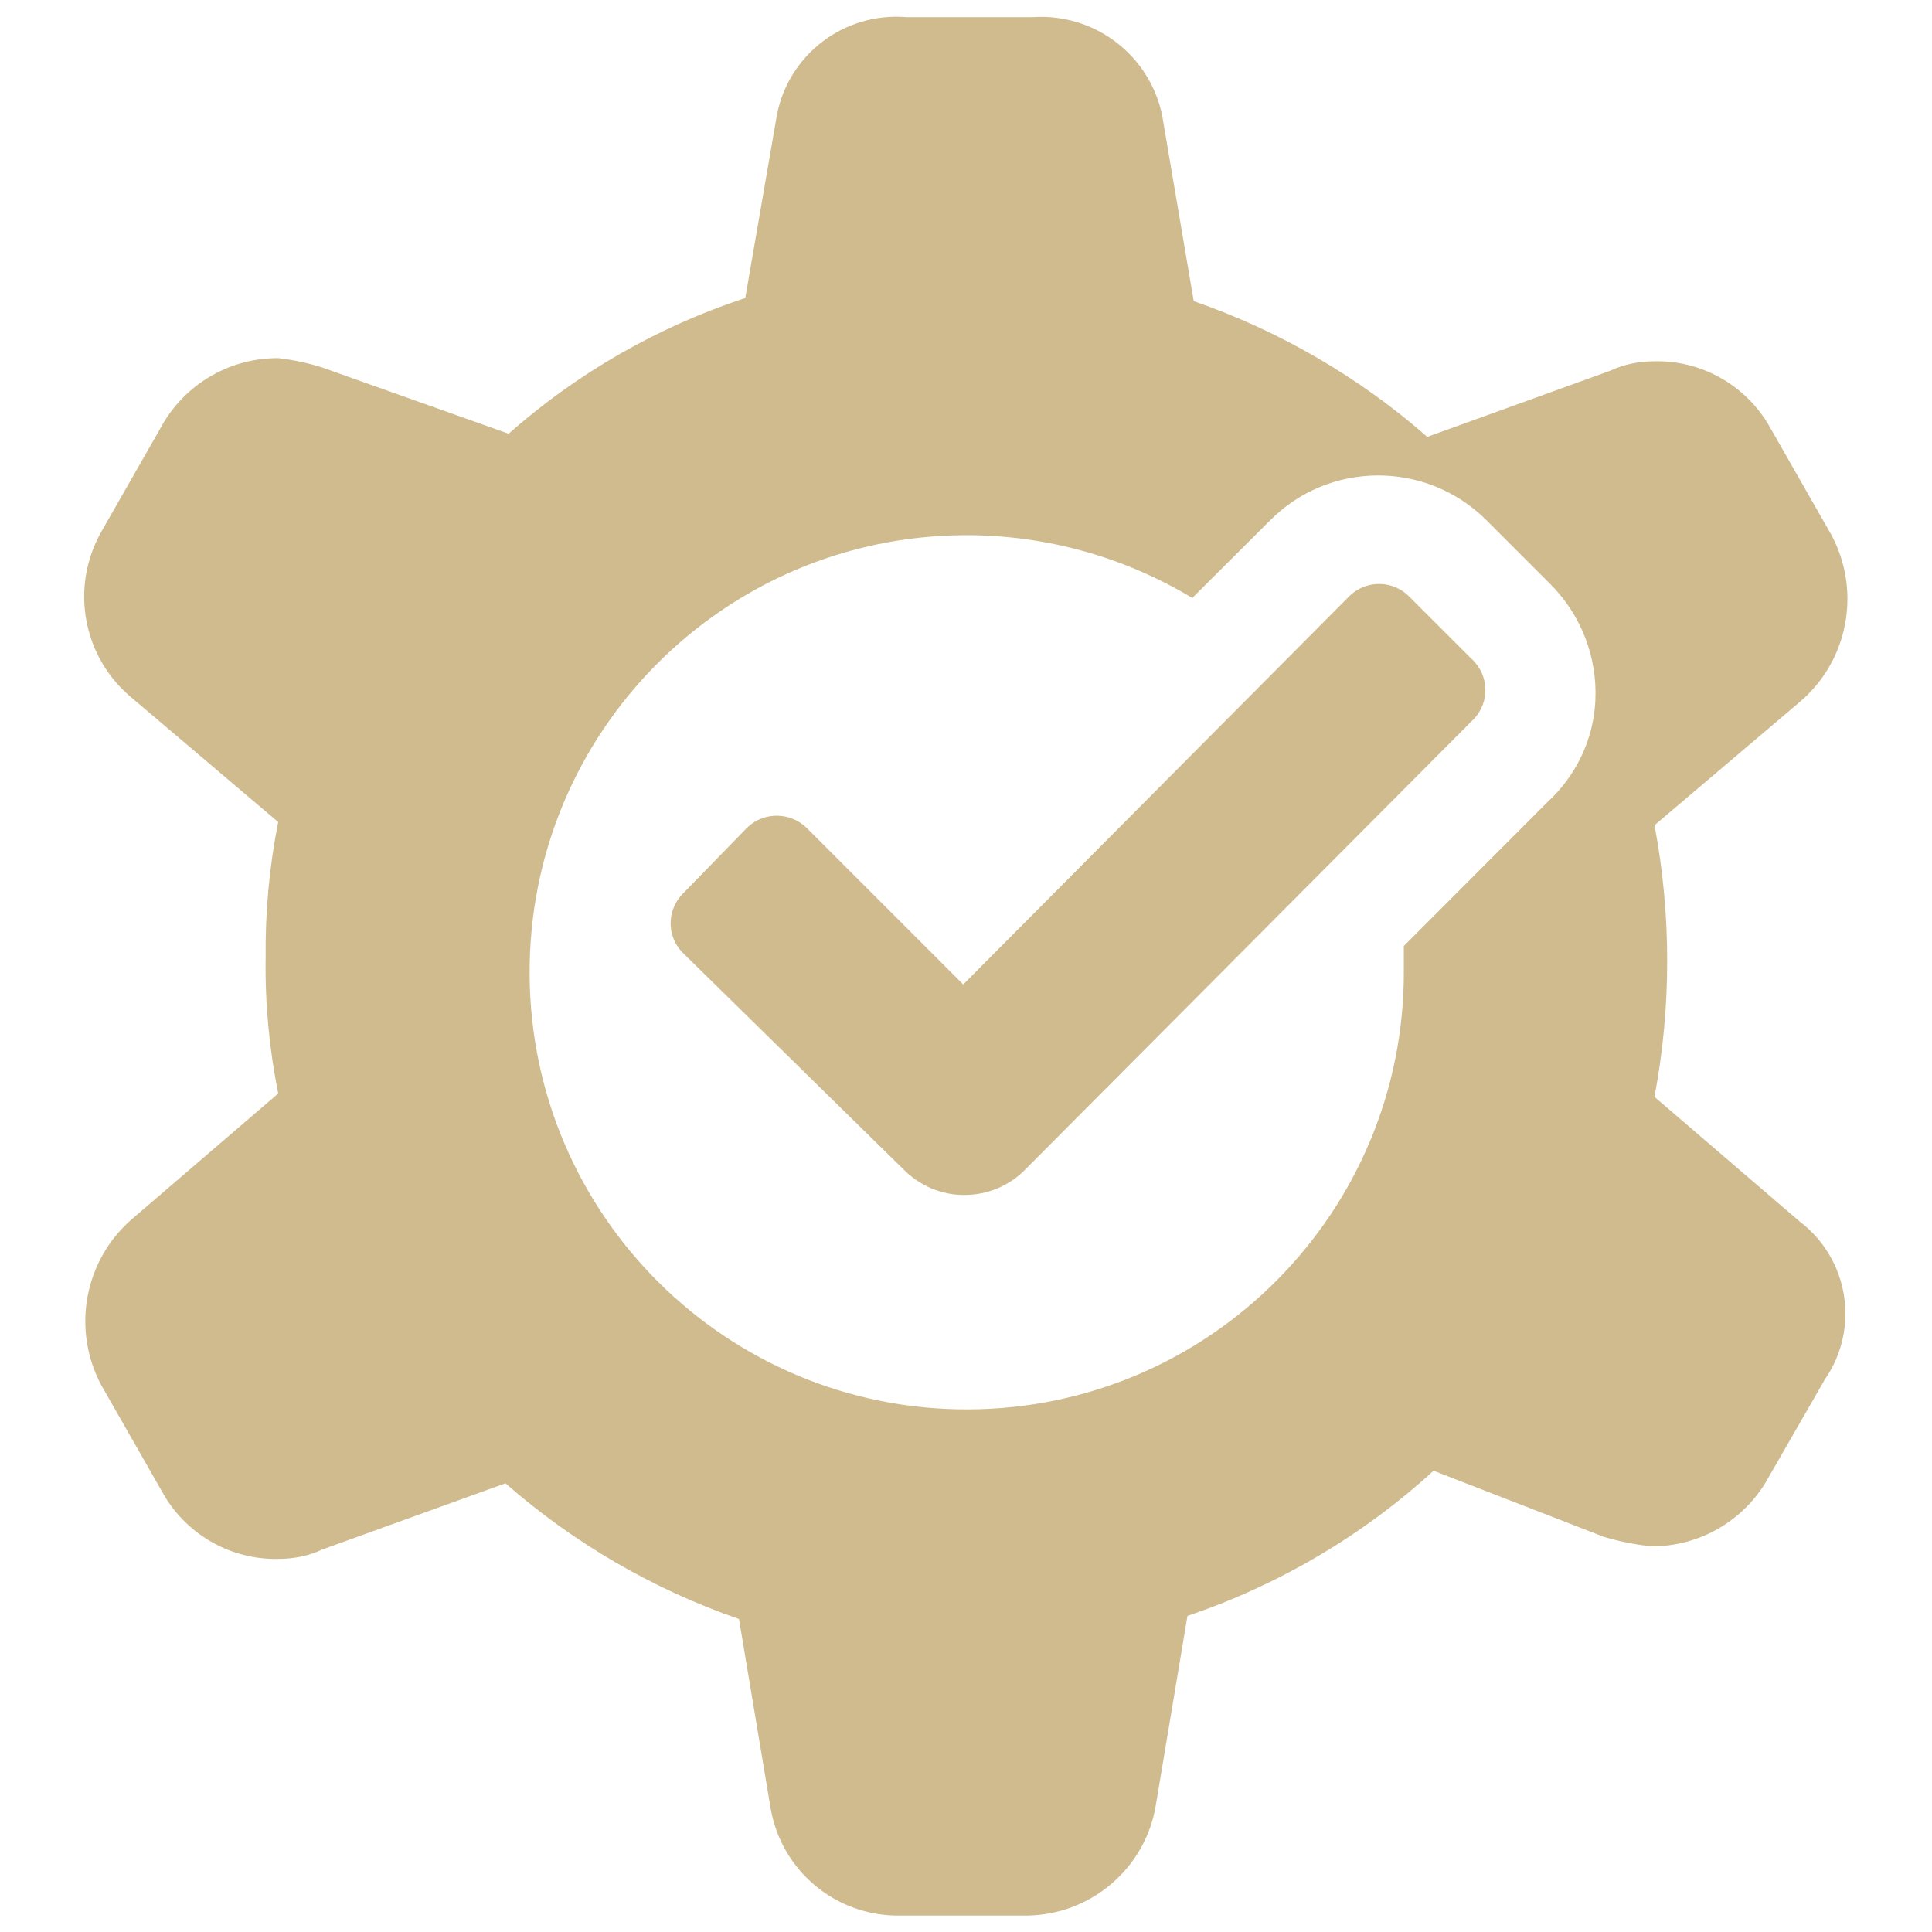
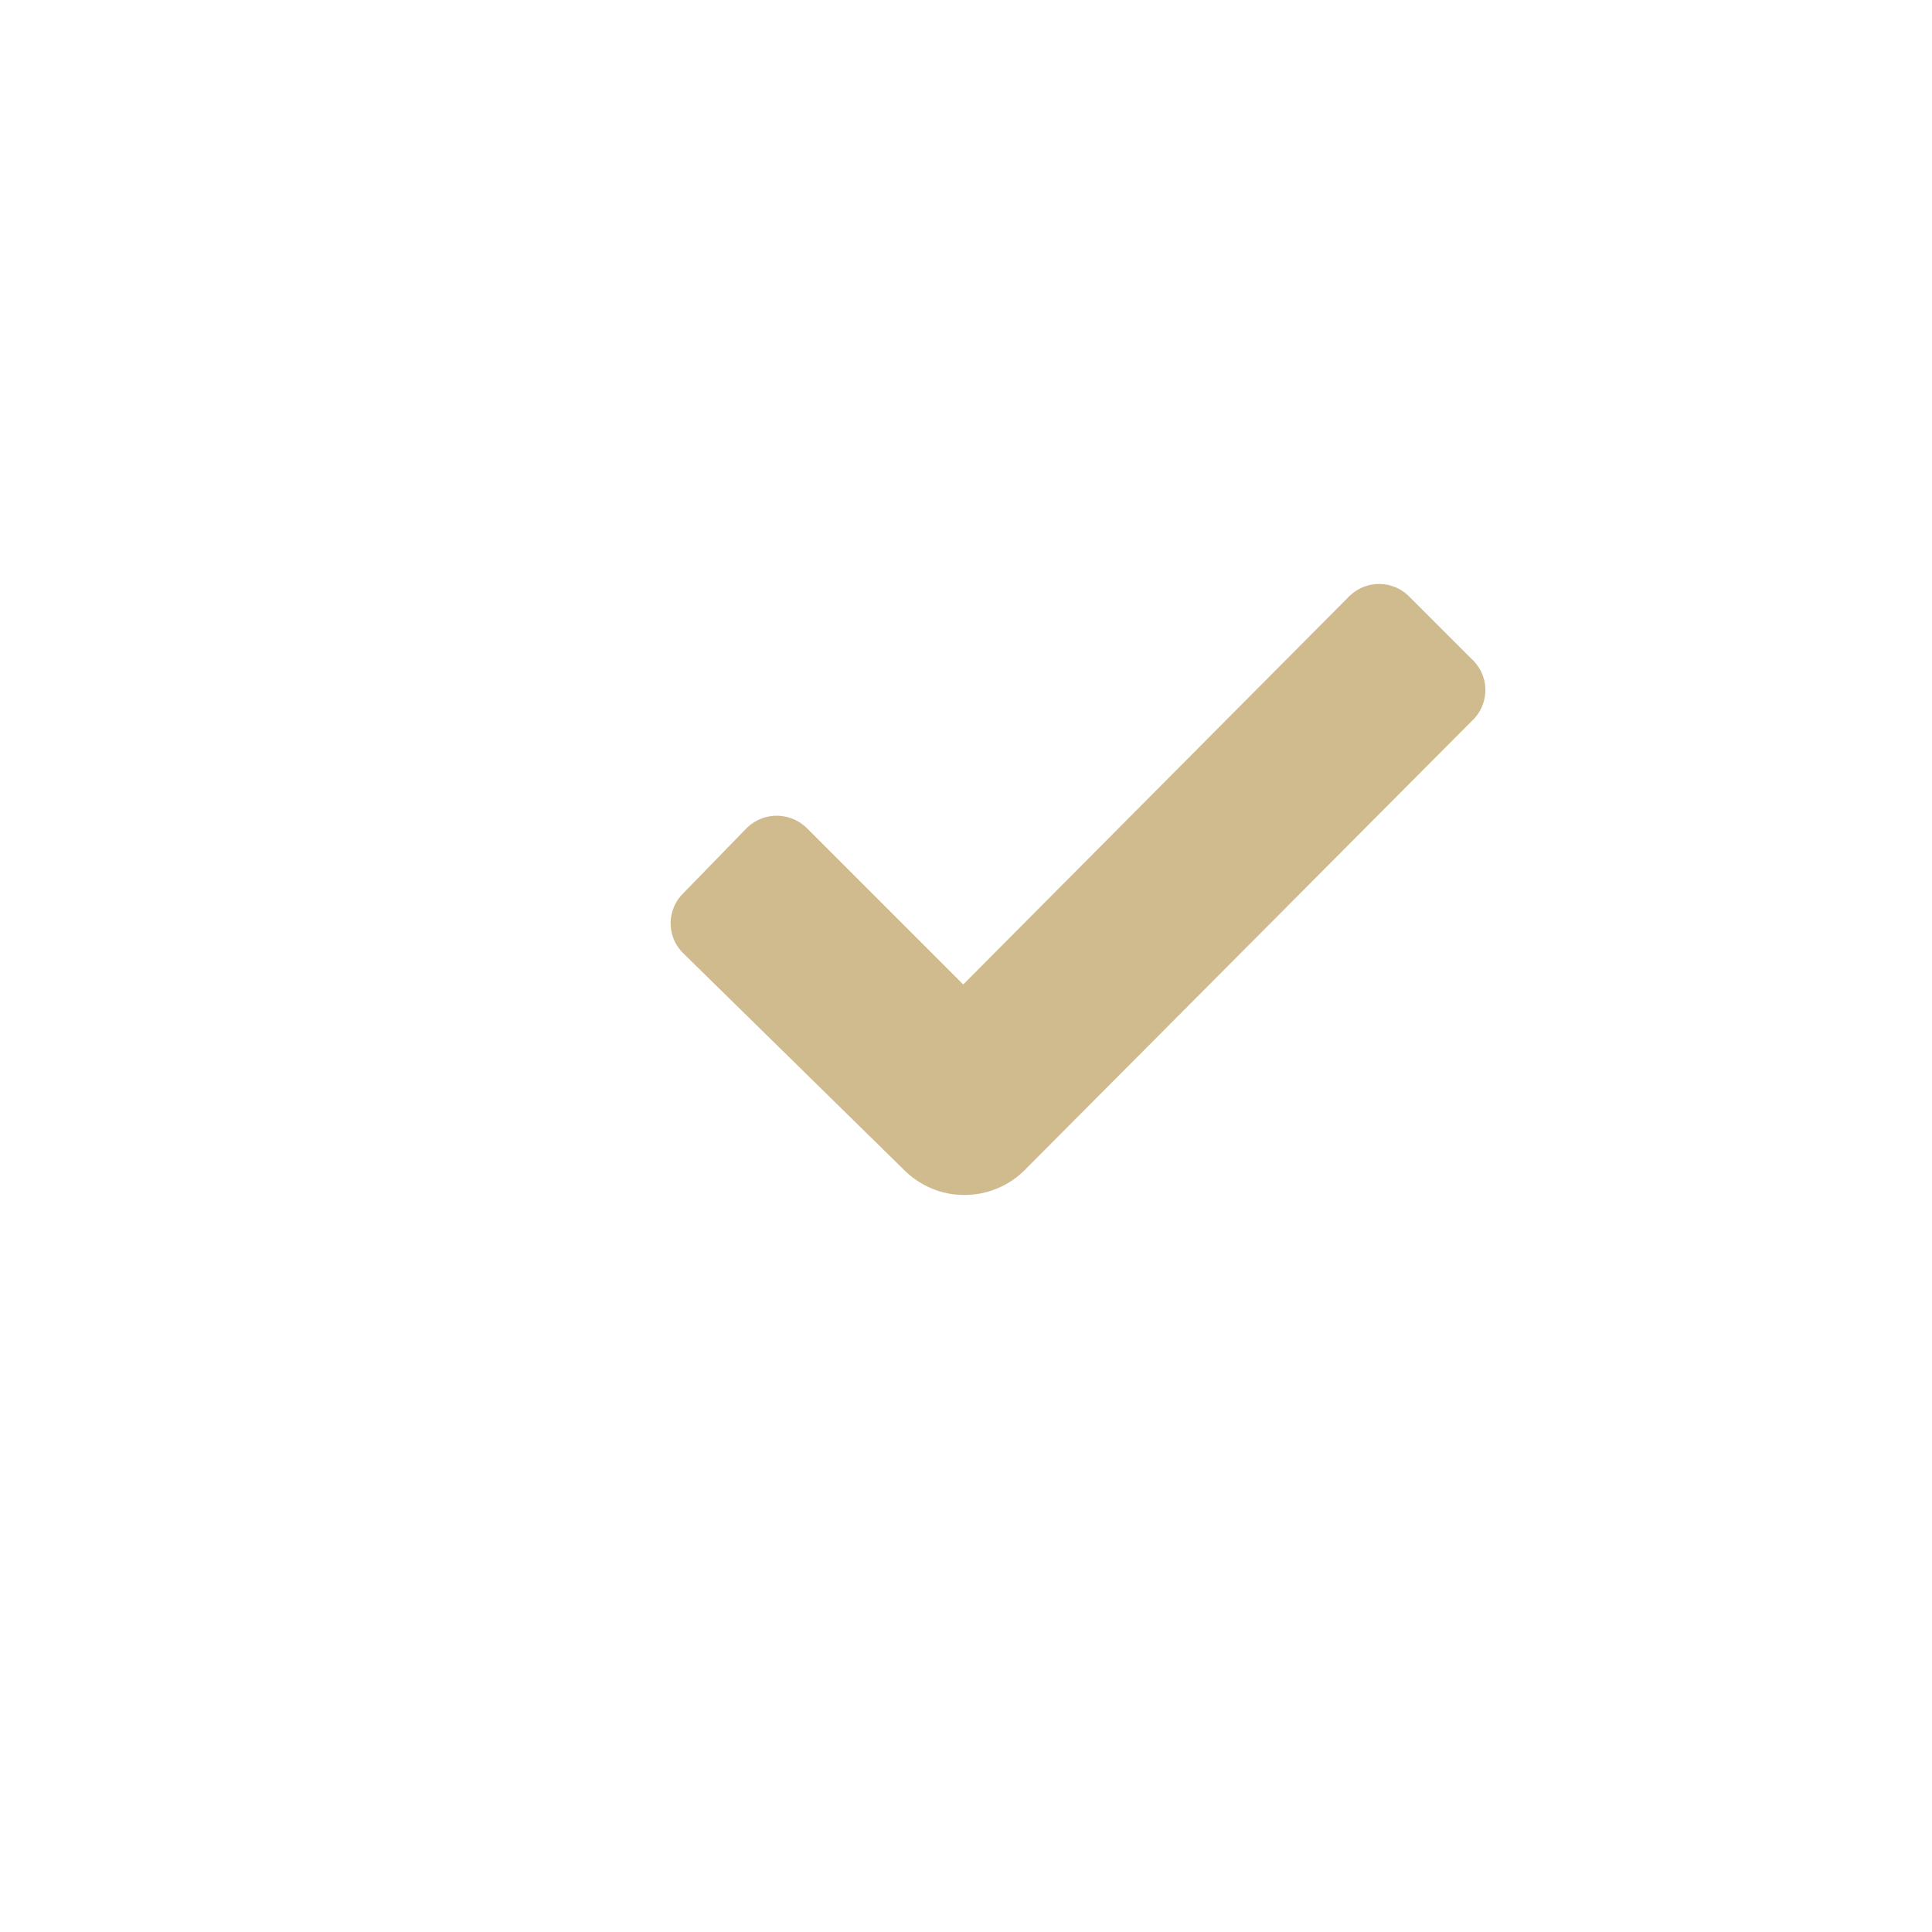
<svg xmlns="http://www.w3.org/2000/svg" version="1.1" viewBox="0 0 800 800">
  <defs>
    <style>
      .cls-1 {
        fill: #cfbb8e;
      }
    </style>
  </defs>
  <g>
    <g id="Layer_1">
      <g>
        <path class="cls-1" d="M398.9,407.7l-64.2-64.2c-6.7-7.2-17.9-7.7-25.1-1-.4.3-.7.7-1,1l-25.4,26.1c-7,6.6-7.4,17.6-.8,24.6.3.3.5.5.8.8l90.7,89c6.7,6.9,15.9,10.9,25.5,10.8,9.6,0,18.8-3.9,25.4-10.8l184.4-185.2c7.2-6.4,7.9-17.5,1.4-24.7-.4-.5-.9-1-1.4-1.4l-25.4-25.4c-6.6-7-17.7-7.4-24.8-.7-.3.2-.5.5-.7.7l-159.5,160.4Z" />
-         <path class="cls-1" d="M685.1,454.1c7-37.1,7-75.3,0-112.4l60.1-51c20.2-17.1,25.6-46,13.1-69.3l-26.1-45.7c-9.9-16.5-27.8-26.5-47.1-26.1-6.3,0-12.6,1.2-18.3,3.9l-75.8,27.4c-28.3-24.8-61.2-43.9-96.7-56.2l-13.1-77.1c-5.3-25-28.1-42.2-53.6-40.5h-52.3c-25.6-2.1-48.7,15.3-53.6,40.5l-13.1,75.8c-36.1,11.9-69.5,31-98,56.2l-77.1-27.4c-5.9-1.9-12.1-3.2-18.3-3.9-19.2-.1-37,9.8-47.1,26.1l-26.1,45.7c-13.2,23.2-7.7,52.5,13.1,69.3l60.1,51c-3.7,18.5-5.4,37.3-5.2,56.2-.3,18.9,1.5,37.7,5.2,56.2l-60.1,51.6c-20.2,17.1-25.6,46-13.1,69.3l26.1,45.7c9.9,16.5,27.8,26.5,47.1,26.1,6.3,0,12.6-1.2,18.3-3.9l75.8-27.4c28.3,24.8,61.2,43.9,96.7,56.2l13.1,78.4c4.5,26,27.2,44.8,53.6,44.4h52.3c26.6-.2,49.3-19.5,53.6-45.7l13.1-78.4c37.8-12.8,72.5-33.2,101.9-60.1l70.6,27.4c6.4,1.9,13,3.2,19.6,3.9,19.2.1,37-9.8,47.1-26.1l24.8-43.1c14.5-21.1,9.9-49.8-10.5-65.3l-60.1-51.6ZM640.8,332.1l-59.5,59.6v10.2c.4,100-80.4,181.3-180.3,181.7-100,.4-181.3-80.4-181.7-180.3-.4-100,80.4-181.3,180.3-181.7,33.2-.1,65.7,8.9,94.1,26l32-31.9c24.5-24.9,64.6-25.1,89.5-.6.2.2.4.4.6.6l26.1,26.1c12.8,12.8,19.6,30.3,18.7,48.4-.8,16.1-8,31.1-19.9,42h0Z" />
      </g>
    </g>
  </g>
</svg>